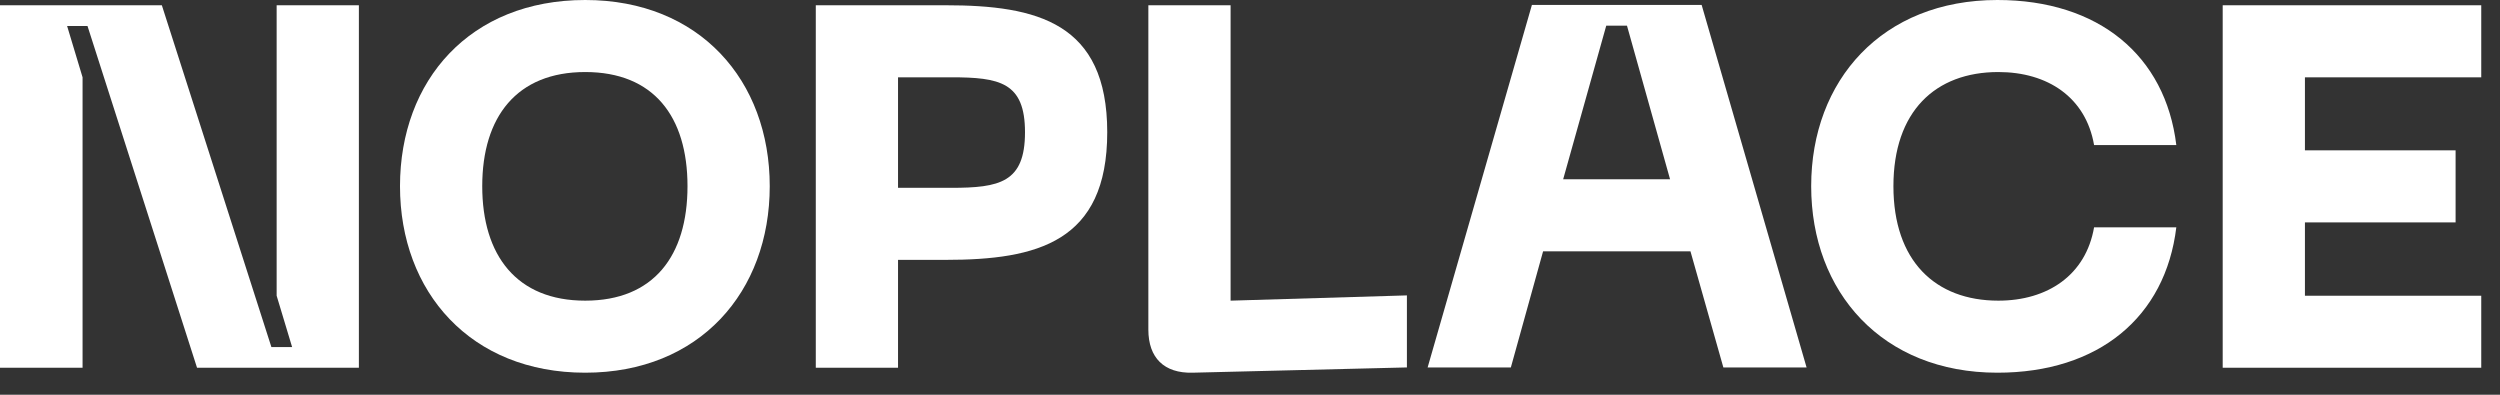
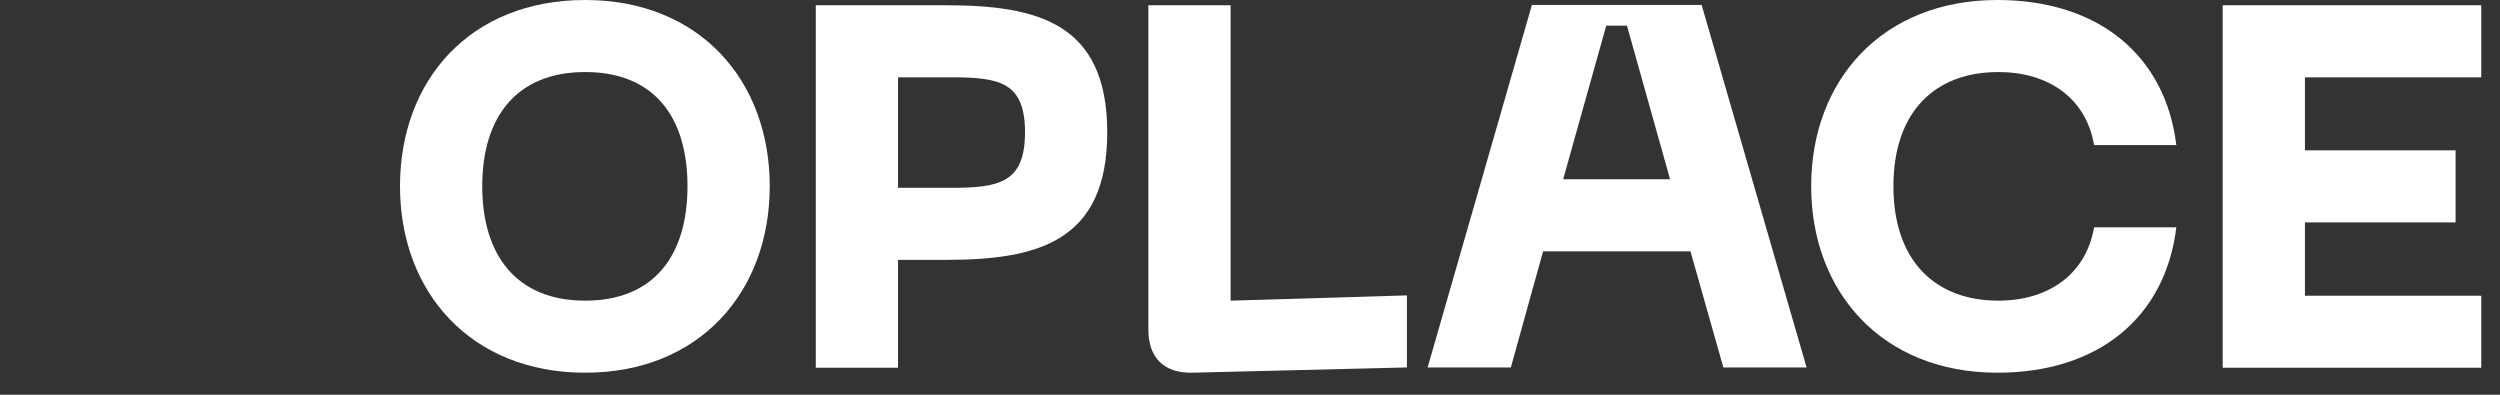
<svg xmlns="http://www.w3.org/2000/svg" width="76" height="12" viewBox="0 0 76 12" fill="none">
  <rect x="0" y="0" width="76" height="12" fill="#333333" stroke="none" />
  <g clip-path="url(#clip0_73_595)">
-     <path d="M0 0.16H4.92L8.25 10.55H8.88L8.41 8.99V0.16H10.91V11.18H5.99L2.66 0.79H2.04L2.51 2.35V11.18H0V0.16Z" fill="white" />
    <path d="M17.79 0C21.27 0 23.4 2.45 23.4 5.66C23.4 8.87 21.27 11.33 17.79 11.33C14.31 11.33 12.16 8.88 12.16 5.66C12.16 2.44 14.29 0 17.79 0ZM17.79 9.14C19.87 9.14 20.9 7.78 20.9 5.66C20.9 3.54 19.87 2.19 17.79 2.19C15.71 2.19 14.66 3.55 14.66 5.66C14.66 7.77 15.71 9.14 17.79 9.14Z" fill="white" />
    <path d="M33.66 4.02C33.66 7.36 31.53 7.9 28.75 7.9H27.3V11.18H24.8V0.16H28.75C31.53 0.16 33.66 0.69 33.66 4.02ZM31.16 4.02C31.16 2.5 30.39 2.35 28.91 2.35H27.3V5.71H28.91C30.39 5.71 31.16 5.55 31.16 4.02Z" fill="white" />
    <path d="M34.91 10.02V0.16H37.41V9.14L42.77 8.98V11.17L36.25 11.33C35.39 11.35 34.91 10.88 34.91 10.02Z" fill="white" />
    <path d="M51.38 7.64H46.91L45.93 11.17H43.4L46.57 0.15H51.73L54.92 11.17H52.39L51.39 7.64H51.38ZM50.77 5.45L49.46 0.78H48.83L47.52 5.45H50.77Z" fill="white" />
    <path d="M60.72 0C63.8 0 65.83 1.69 66.16 4.41H63.66C63.41 2.96 62.25 2.19 60.75 2.19C58.83 2.19 57.56 3.39 57.56 5.66C57.56 7.93 58.83 9.14 60.75 9.14C62.25 9.14 63.41 8.36 63.66 6.91H66.16C65.83 9.64 63.8 11.33 60.72 11.33C57.22 11.33 55.06 8.88 55.06 5.66C55.06 2.44 57.22 0 60.72 0Z" fill="white" />
    <path d="M67.57 0.16H75.43V2.35H70.07V4.57H74.65V6.76H70.07V8.99H75.43V11.18H67.57V0.16Z" fill="white" />
  </g>
  <defs>
    <clipPath id="clip0_73_595">
      <rect width="75.43" height="11.33" fill="white" />
    </clipPath>
  </defs>
</svg>